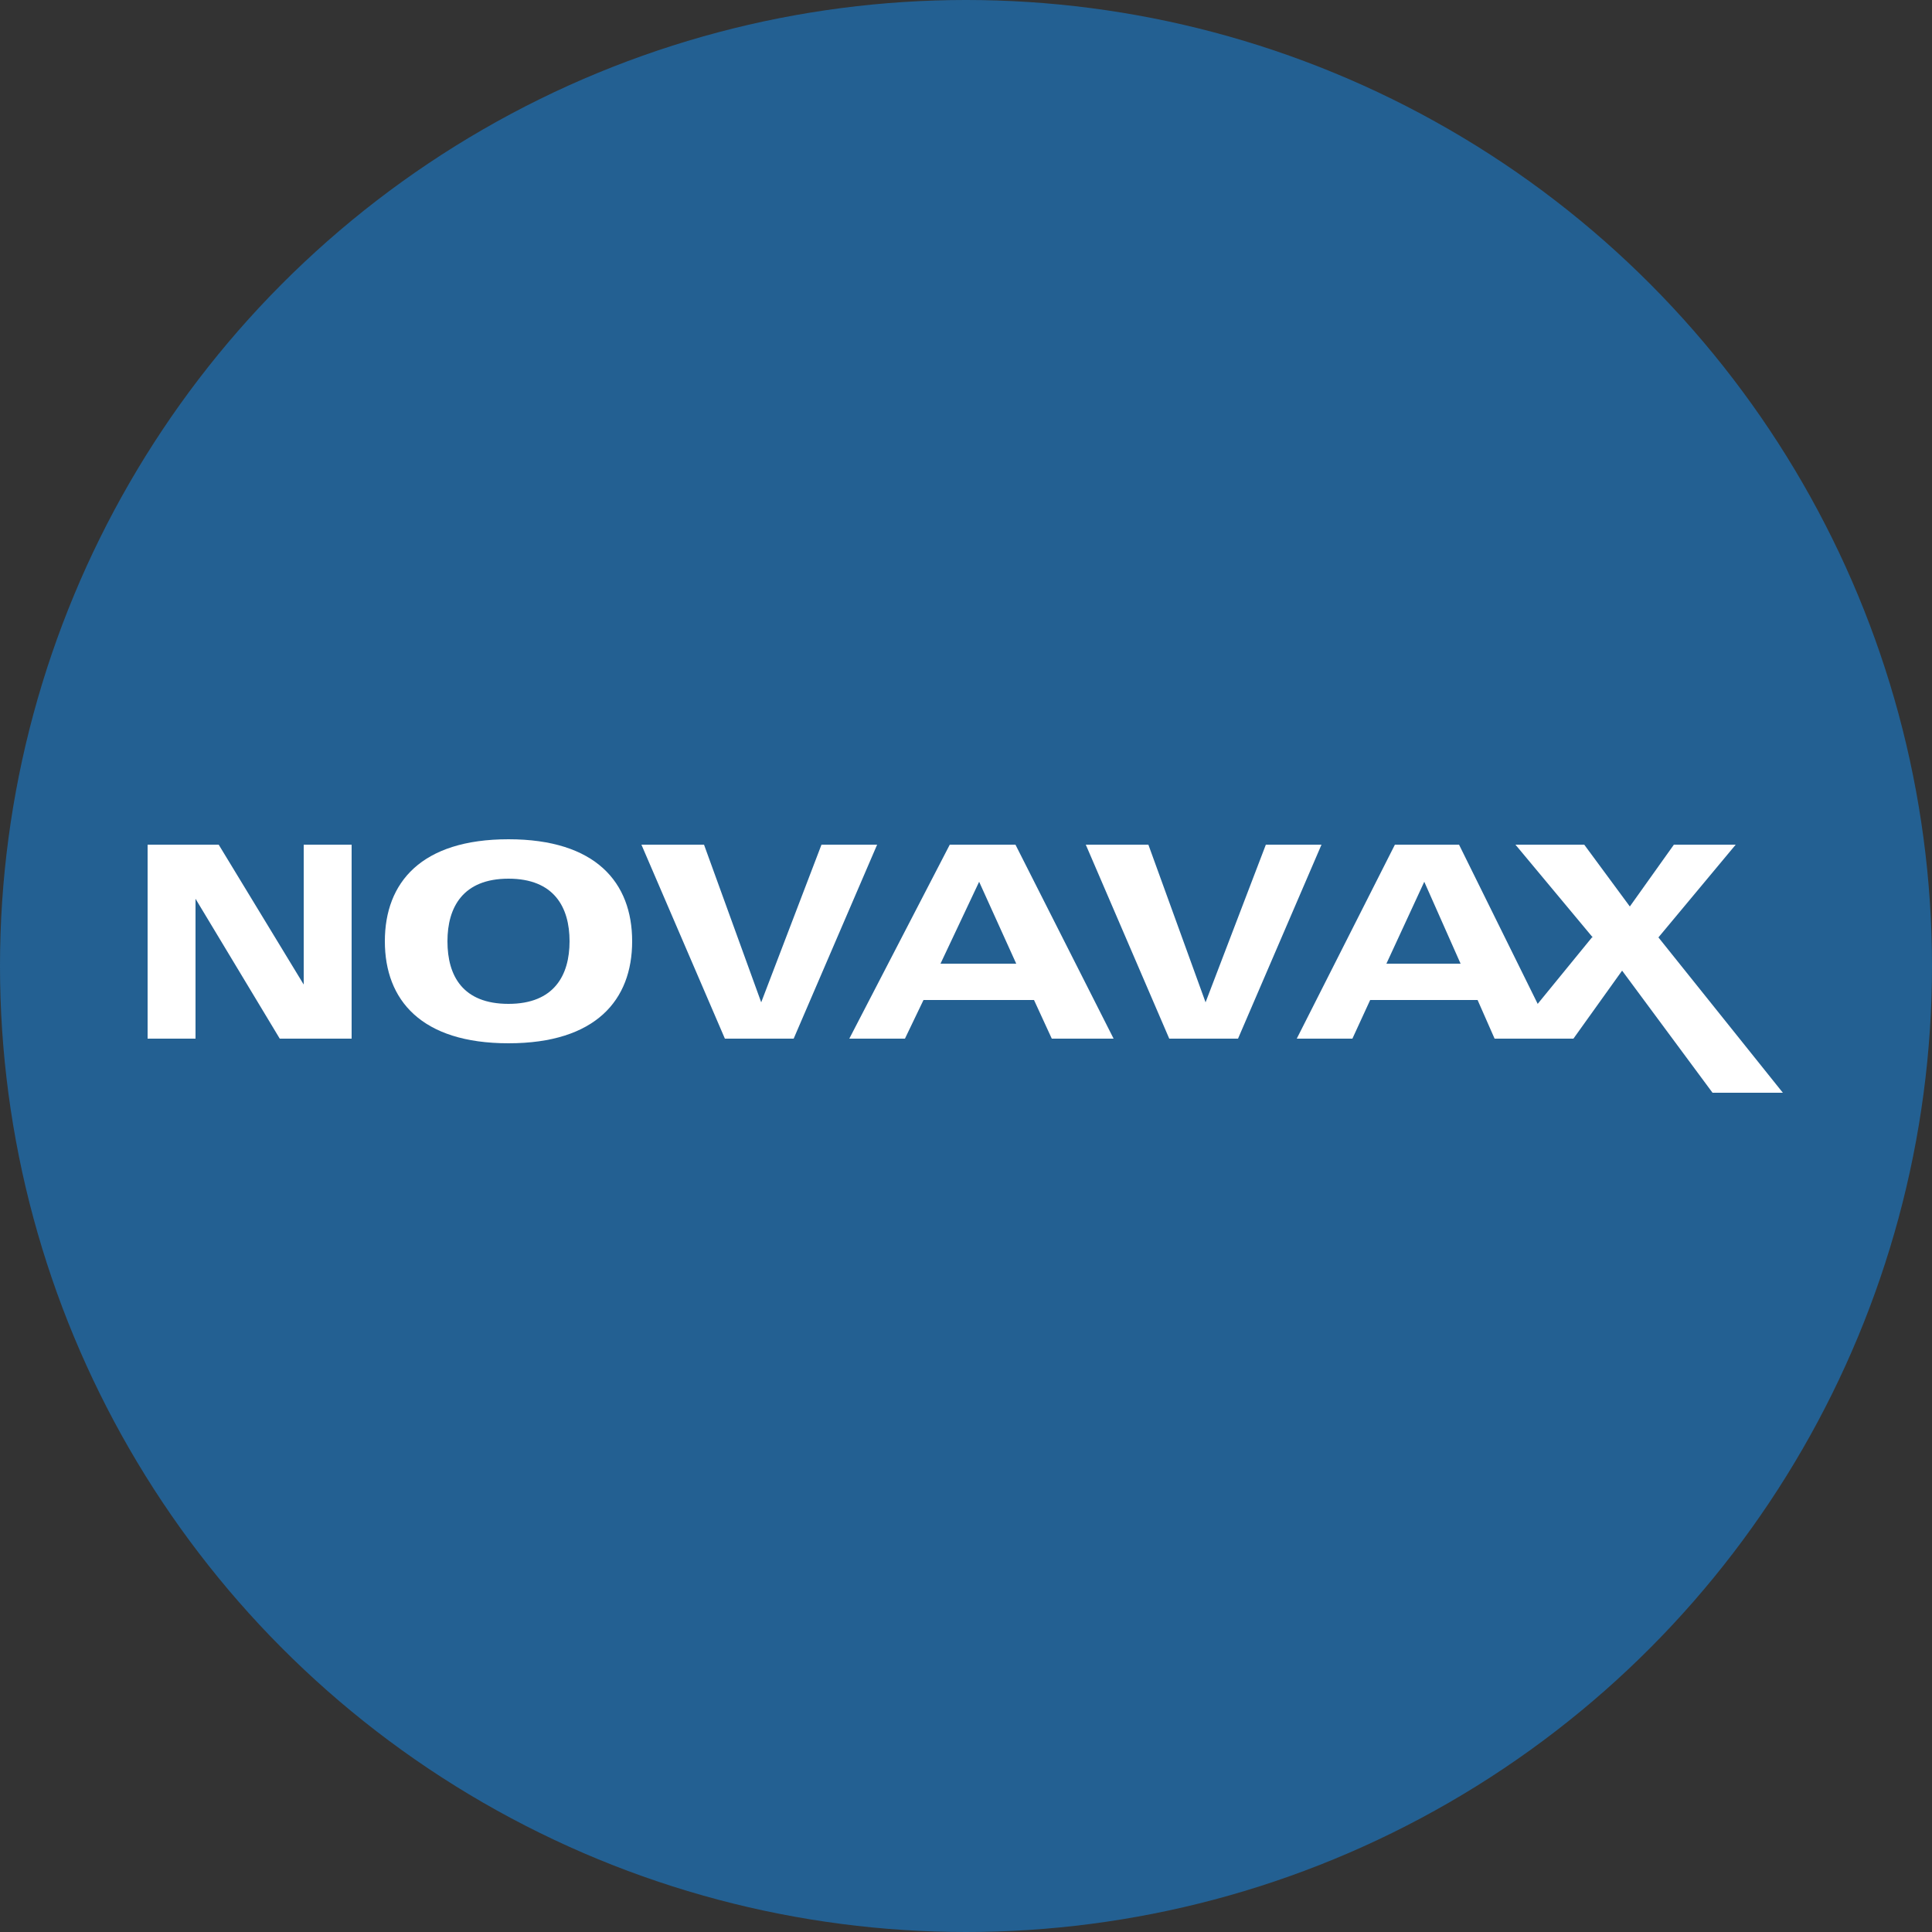
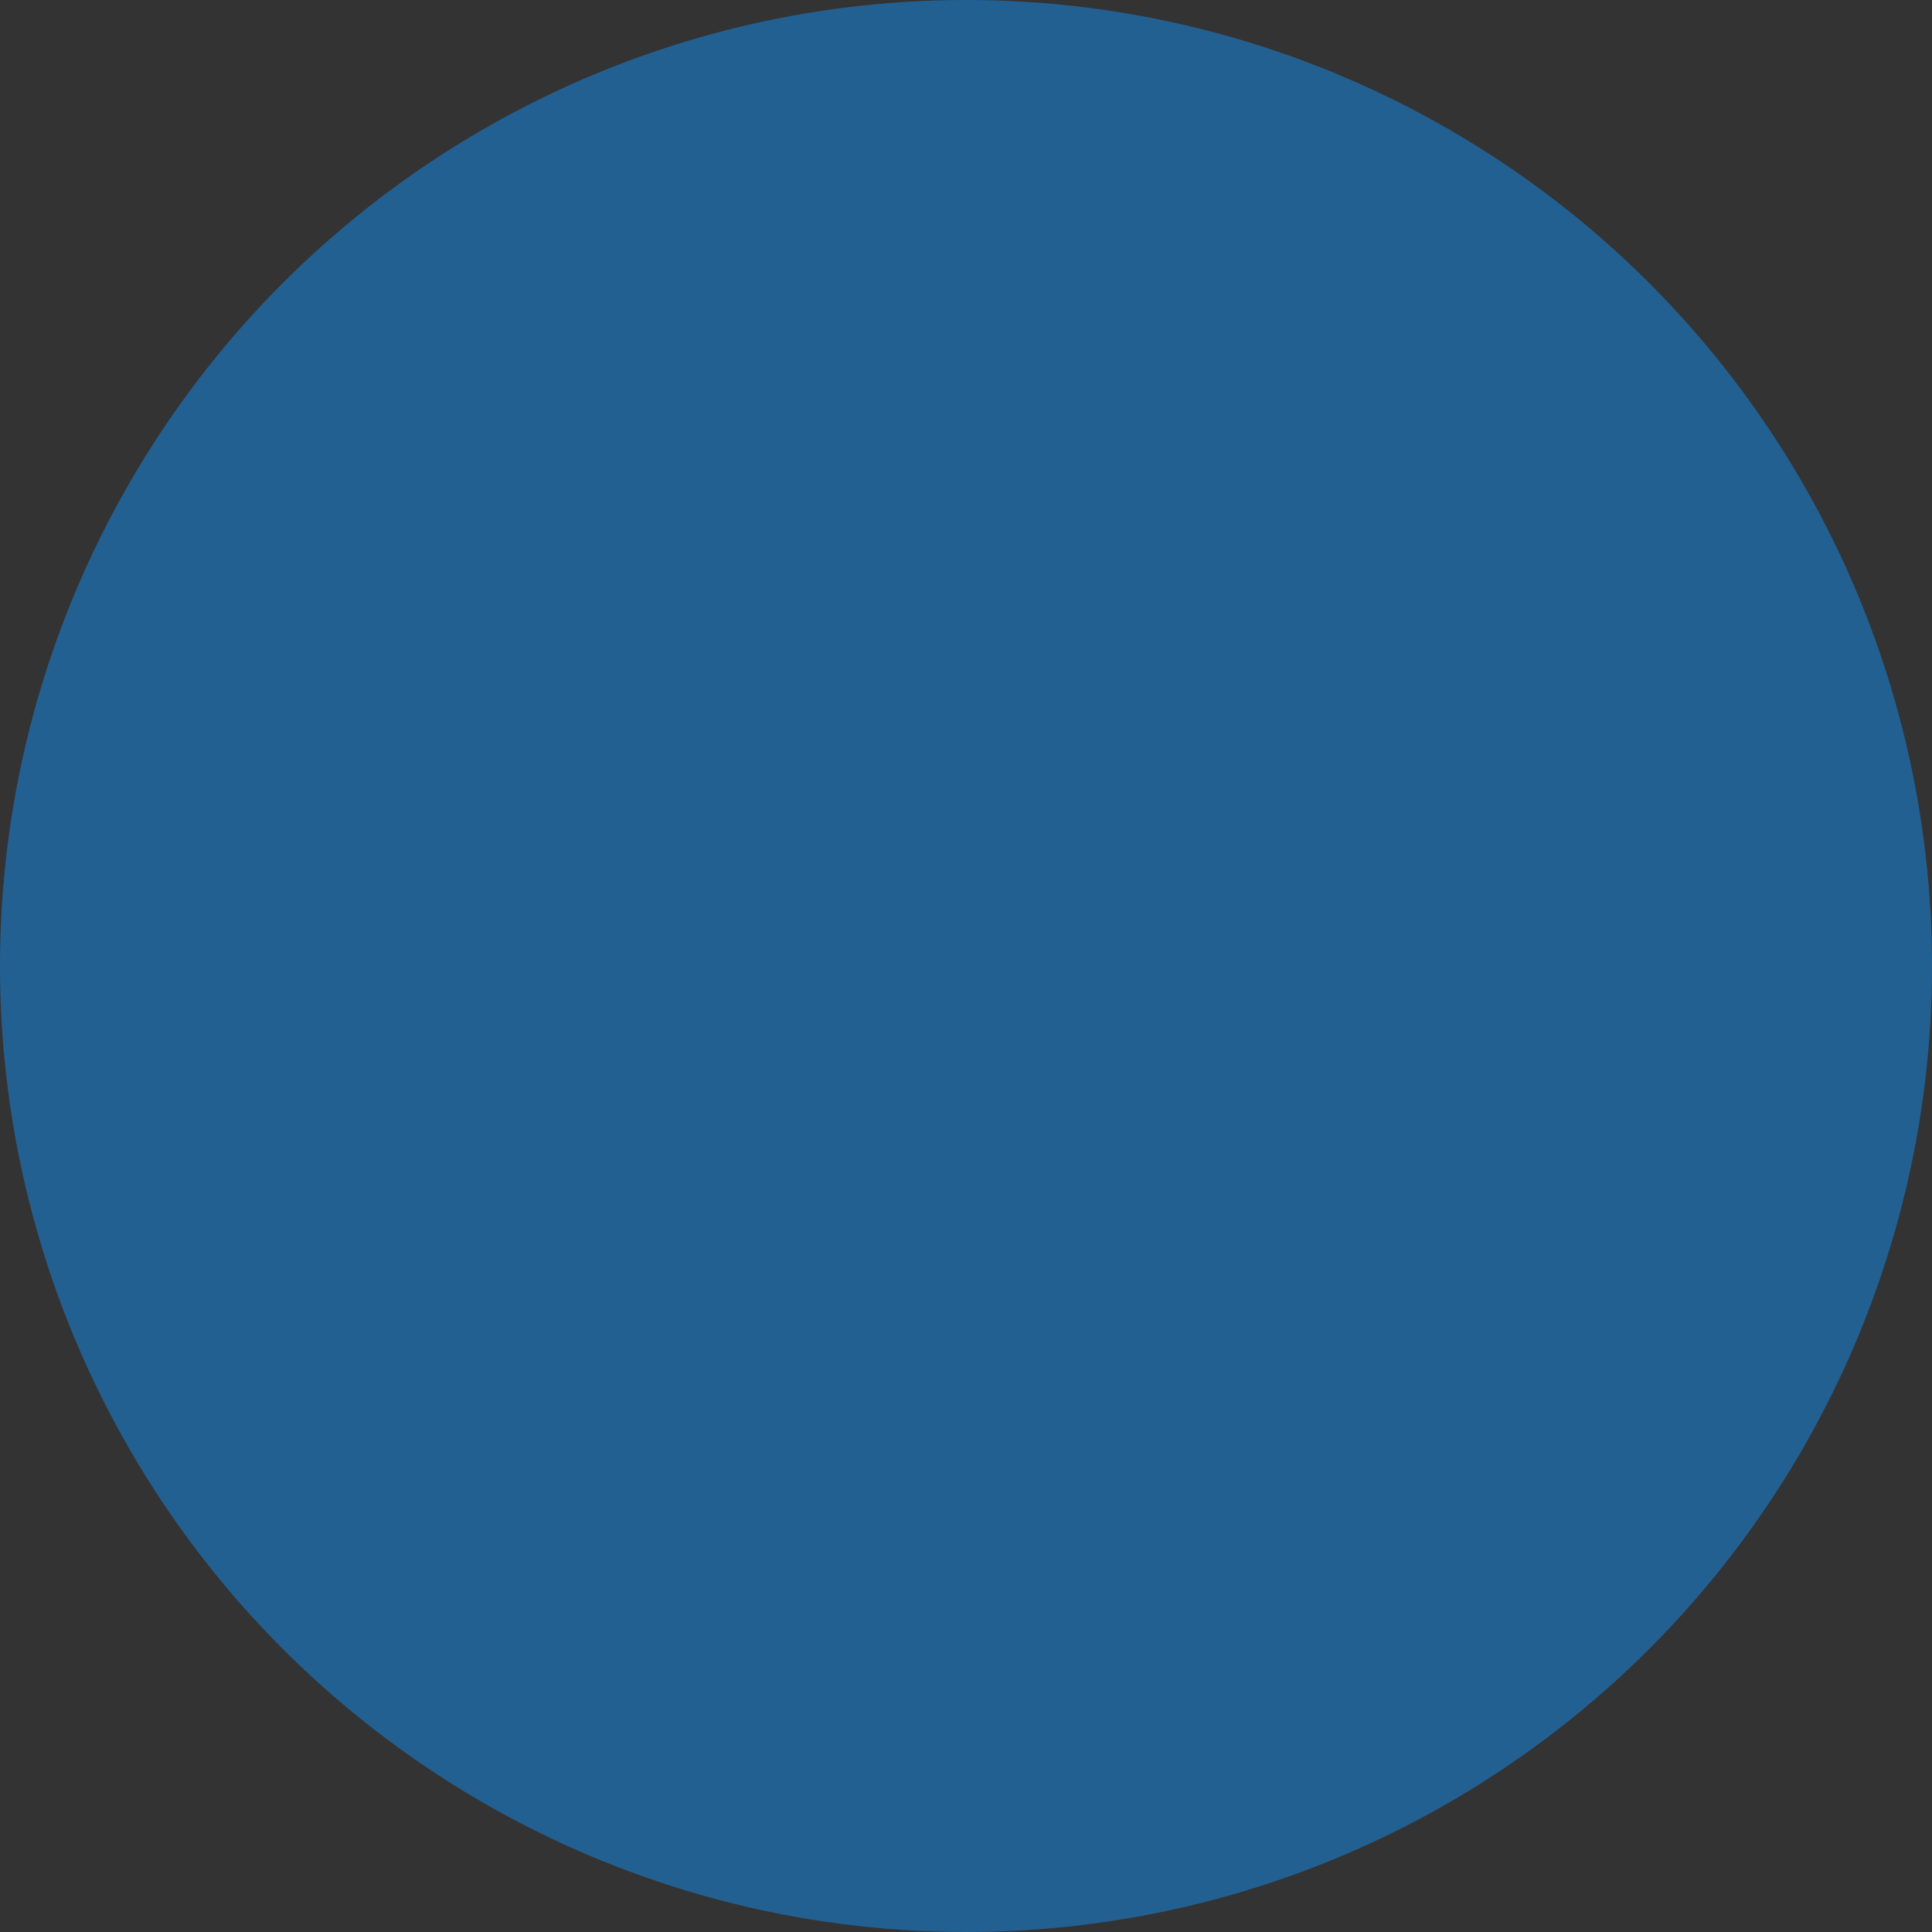
<svg xmlns="http://www.w3.org/2000/svg" version="1.1" viewBox="0 0 250 250">
  <rect x="0" y="0" width="250" height="250" fill="#333333" stroke="none" />
  <defs>
    <style>
      .cls-1 {
        fill: #fff;
      }

      .cls-2 {
        fill: #236092;
      }
    </style>
  </defs>
  <g>
    <g id="Layer_1">
      <circle class="cls-2" cx="125" cy="125" r="125" />
      <g>
-         <path class="cls-1" d="M19.1,109.3h9.2l11,18.1h0v-18.1h6.2v25.1h-9.3l-10.9-18.1h0v18.1h-6.2v-25.1ZM57.9,121.8c0-4.4,2-8.1,7.9-8.1s7.9,3.7,7.9,8.1-2,8.1-7.9,8.1-7.9-3.6-7.9-8.1h0ZM49.8,121.8c0,7.6,4.7,13.2,16,13.2s16-5.6,16-13.2-4.7-13.2-16-13.2-16,5.6-16,13.2h0ZM102.8,134.4h-9l-10.8-25.1h8.1l7.4,20.4,7.8-20.4h7.2l-10.8,25.1ZM160.3,134.4h-9l-10.8-25.1h8.1l7.4,20.4,7.8-20.4h7.2l-10.8,25.1ZM131.6,124.7h-9.9l5-10.6,4.8,10.6ZM109.8,134.4h7.3l2.4-5h14.3l2.3,5h8l-12.7-25.1h-8.5l-13,25.1ZM189,124.7h-9.6l4.9-10.6,4.7,10.6ZM167.8,134.4h7.2l2.3-5h13.9l2.2,5h7.8l-12.4-25.1h-8.3l-12.7,25.1Z" />
-         <path class="cls-1" d="M206.1,121.3l-10-12h8.9l5.9,8,5.7-8h8l-10,12,16.1,20.1h-9.1l-11.7-15.8-6.3,8.8h-8.3l10.7-13.1Z" />
-       </g>
+         </g>
    </g>
  </g>
</svg>